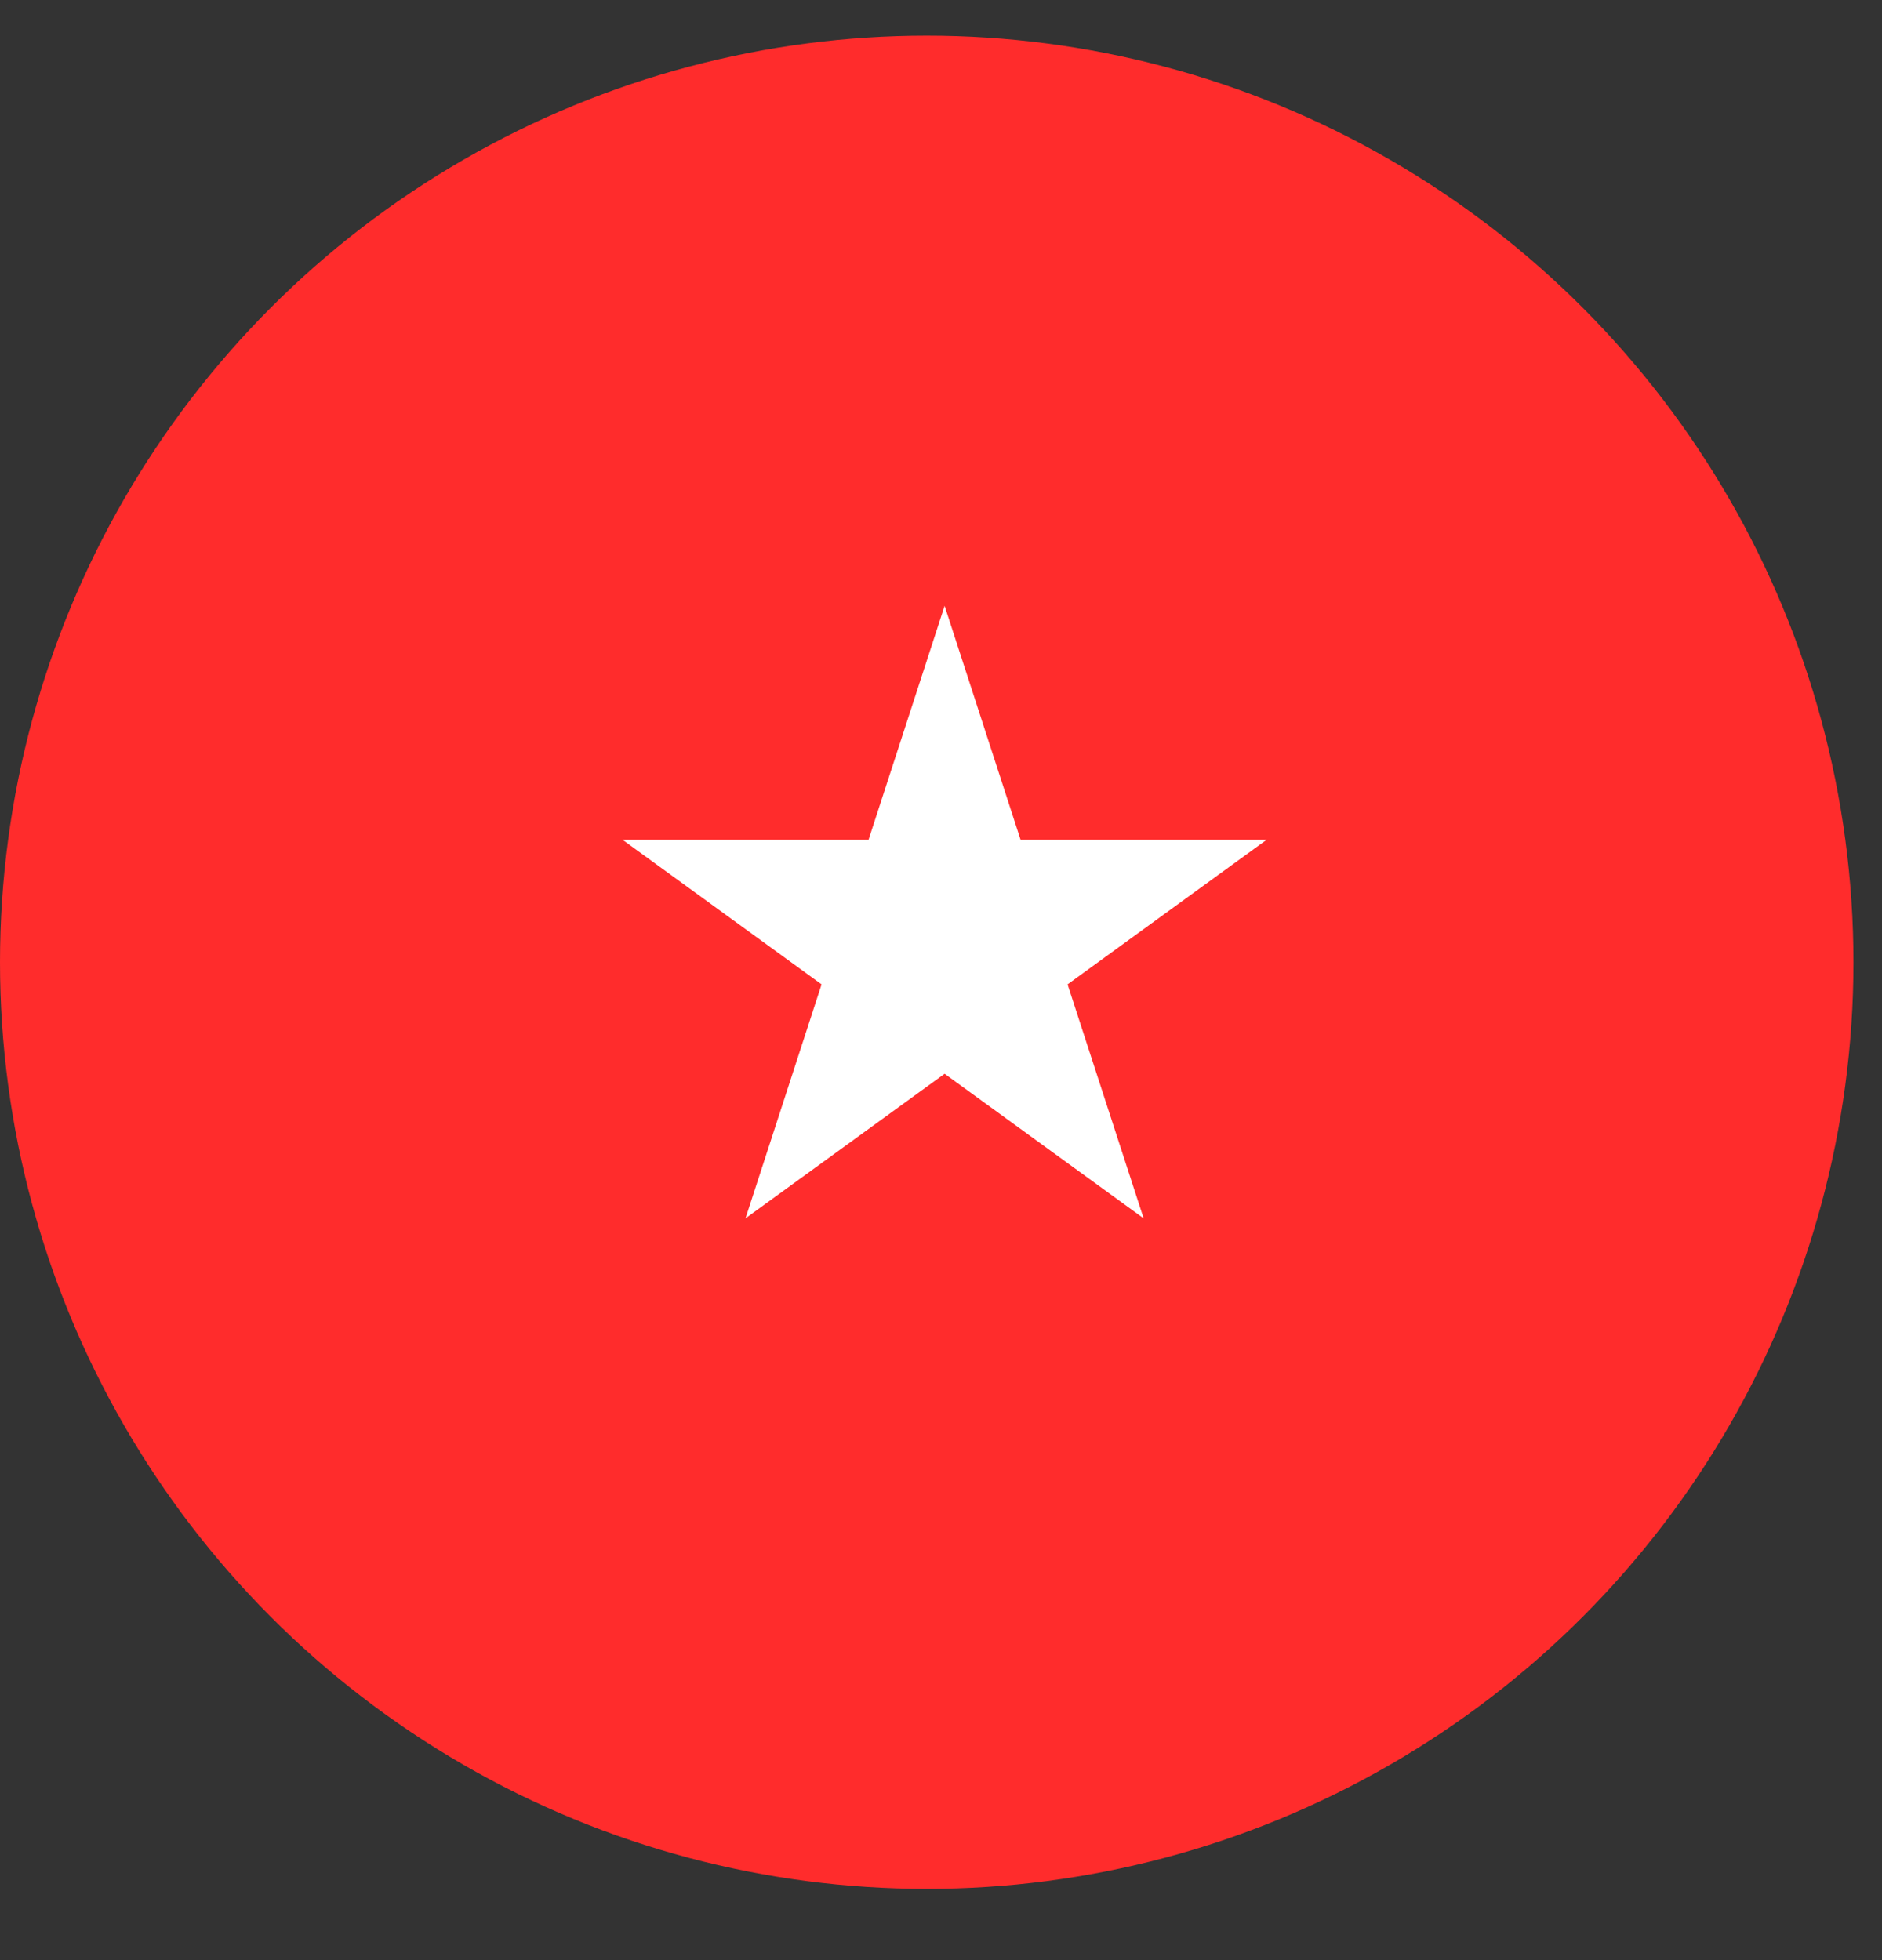
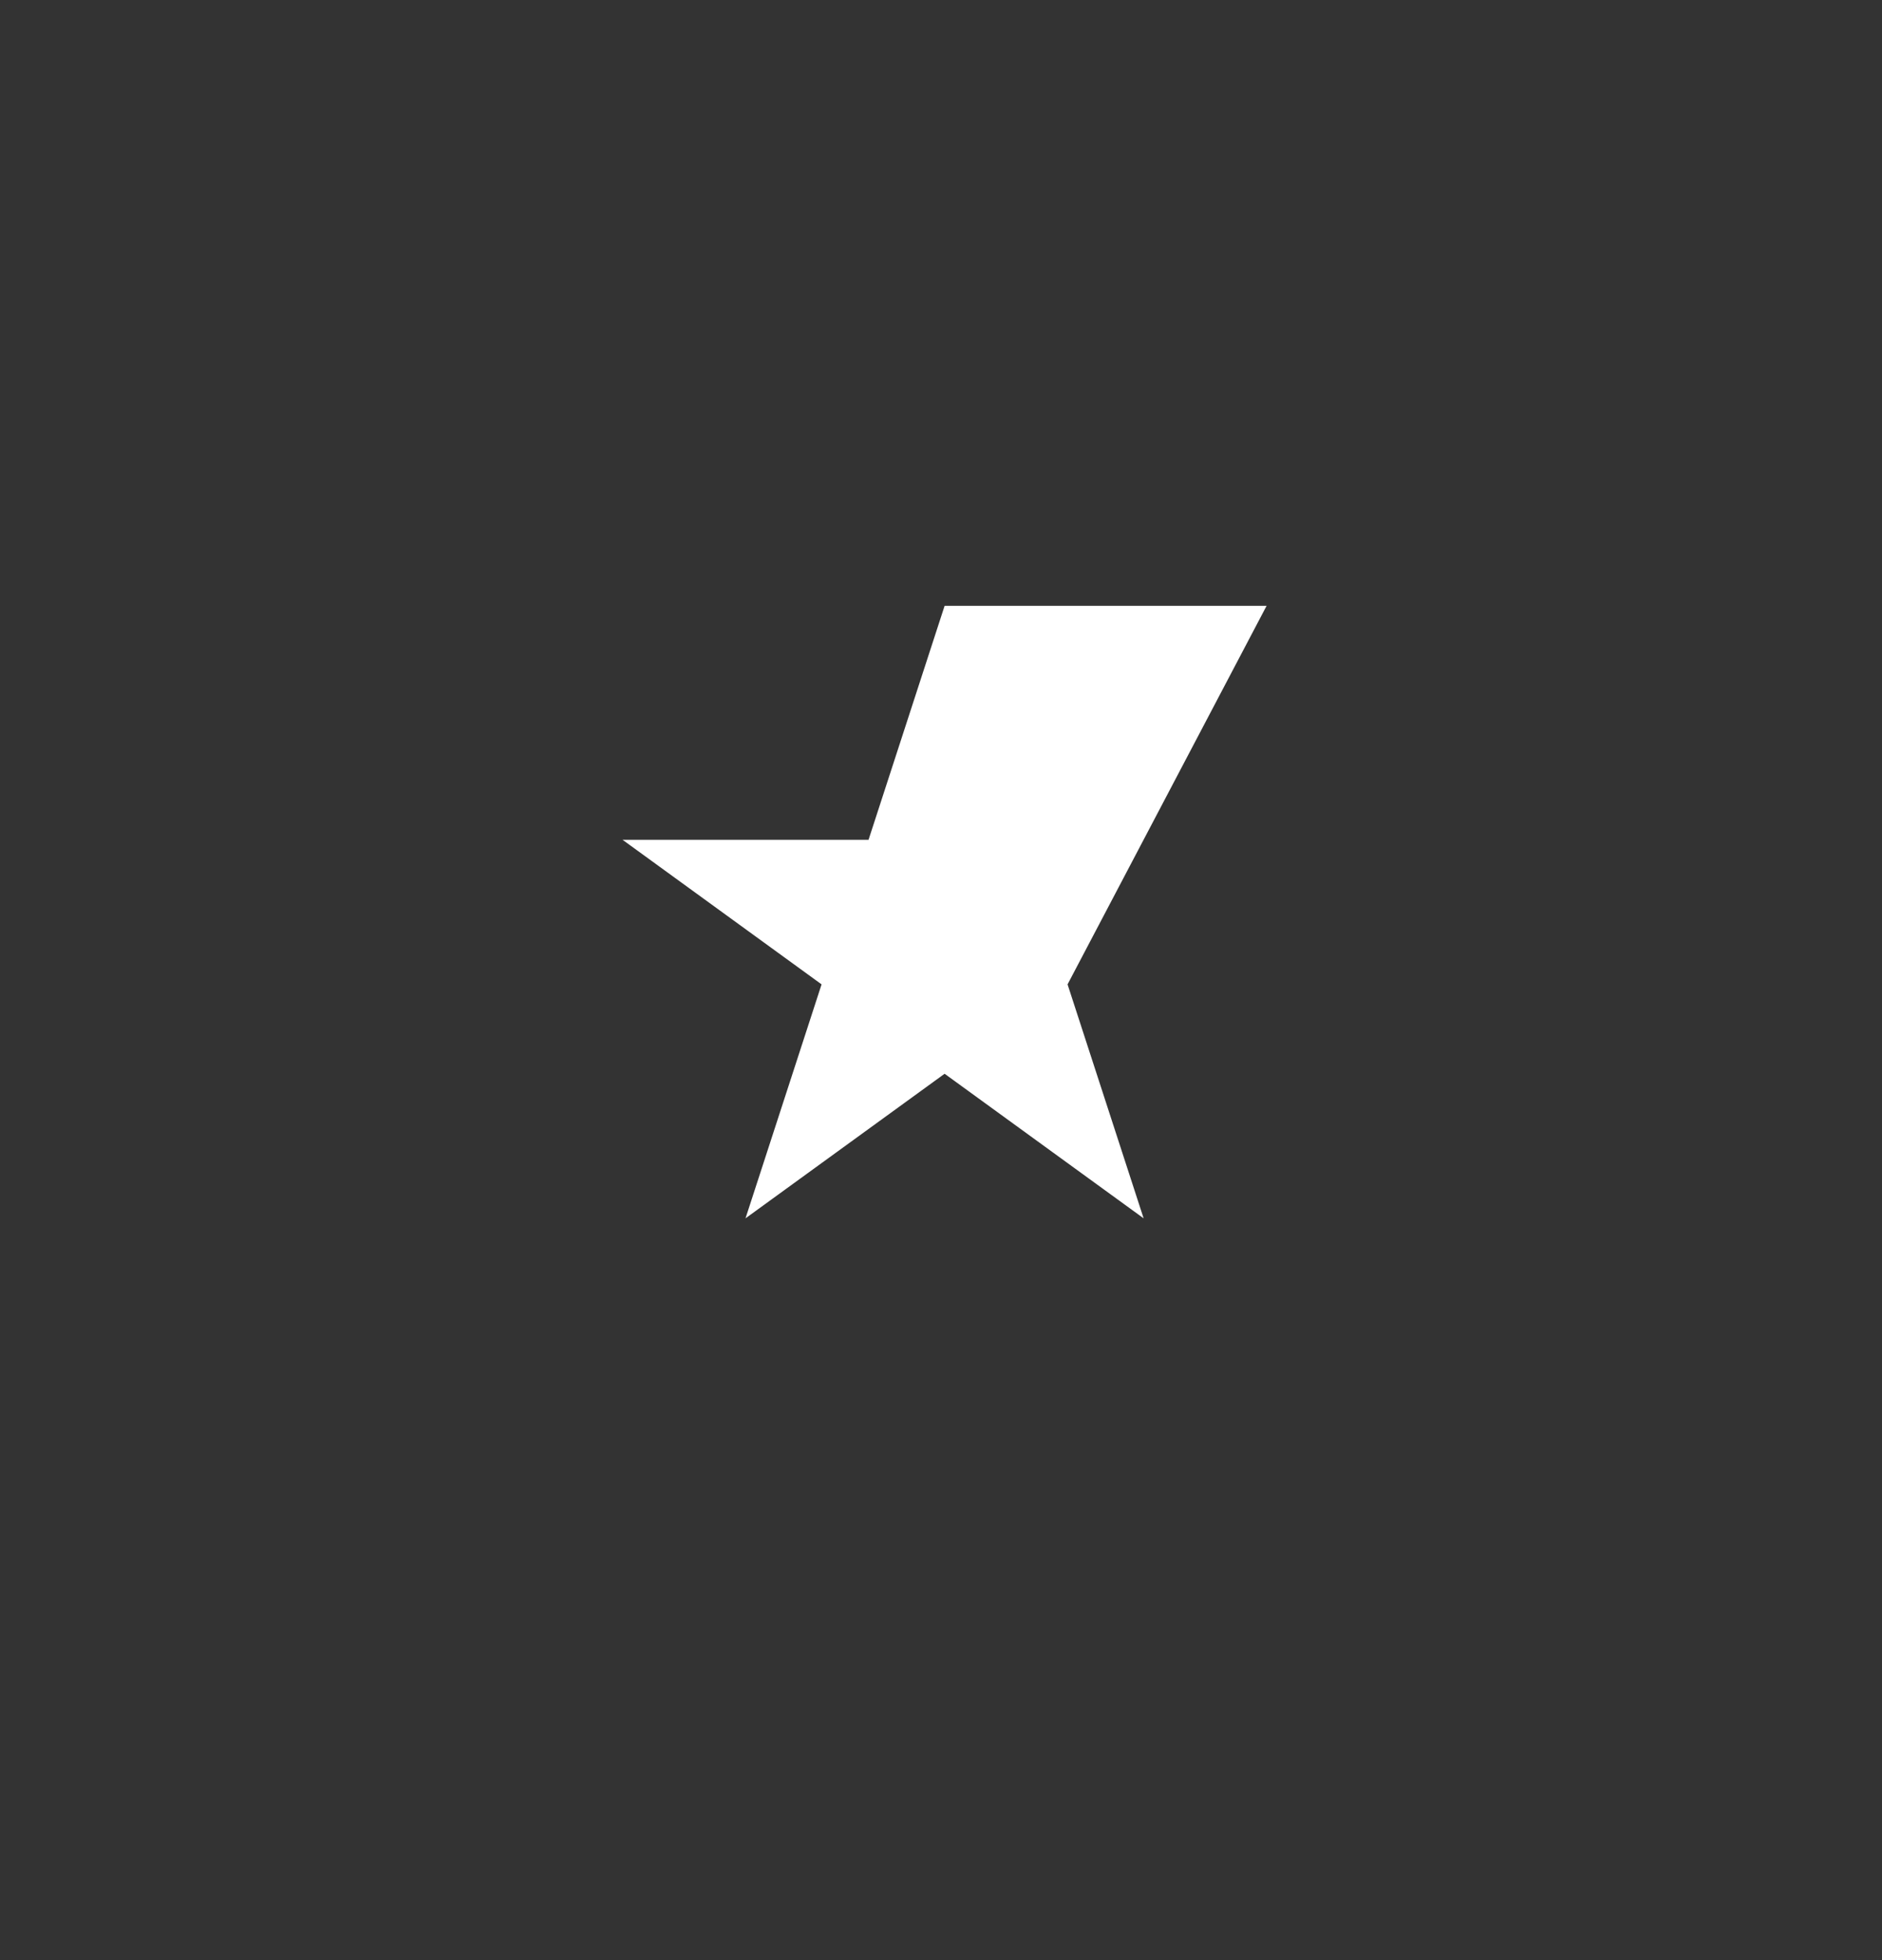
<svg xmlns="http://www.w3.org/2000/svg" width="24" height="25" viewBox="0 0 24 25" fill="none">
  <rect x="0" y="0" width="24" height="25" fill="#333333" stroke="none" />
-   <circle cx="11.818" cy="12.273" r="11.818" fill="#FF2C2C" />
-   <path d="M12.046 7.727L13.015 10.711H16.152L13.614 12.555L14.584 15.539L12.046 13.695L9.507 15.539L10.477 12.555L7.939 10.711H11.076L12.046 7.727Z" fill="white" />
+   <path d="M12.046 7.727H16.152L13.614 12.555L14.584 15.539L12.046 13.695L9.507 15.539L10.477 12.555L7.939 10.711H11.076L12.046 7.727Z" fill="white" />
</svg>